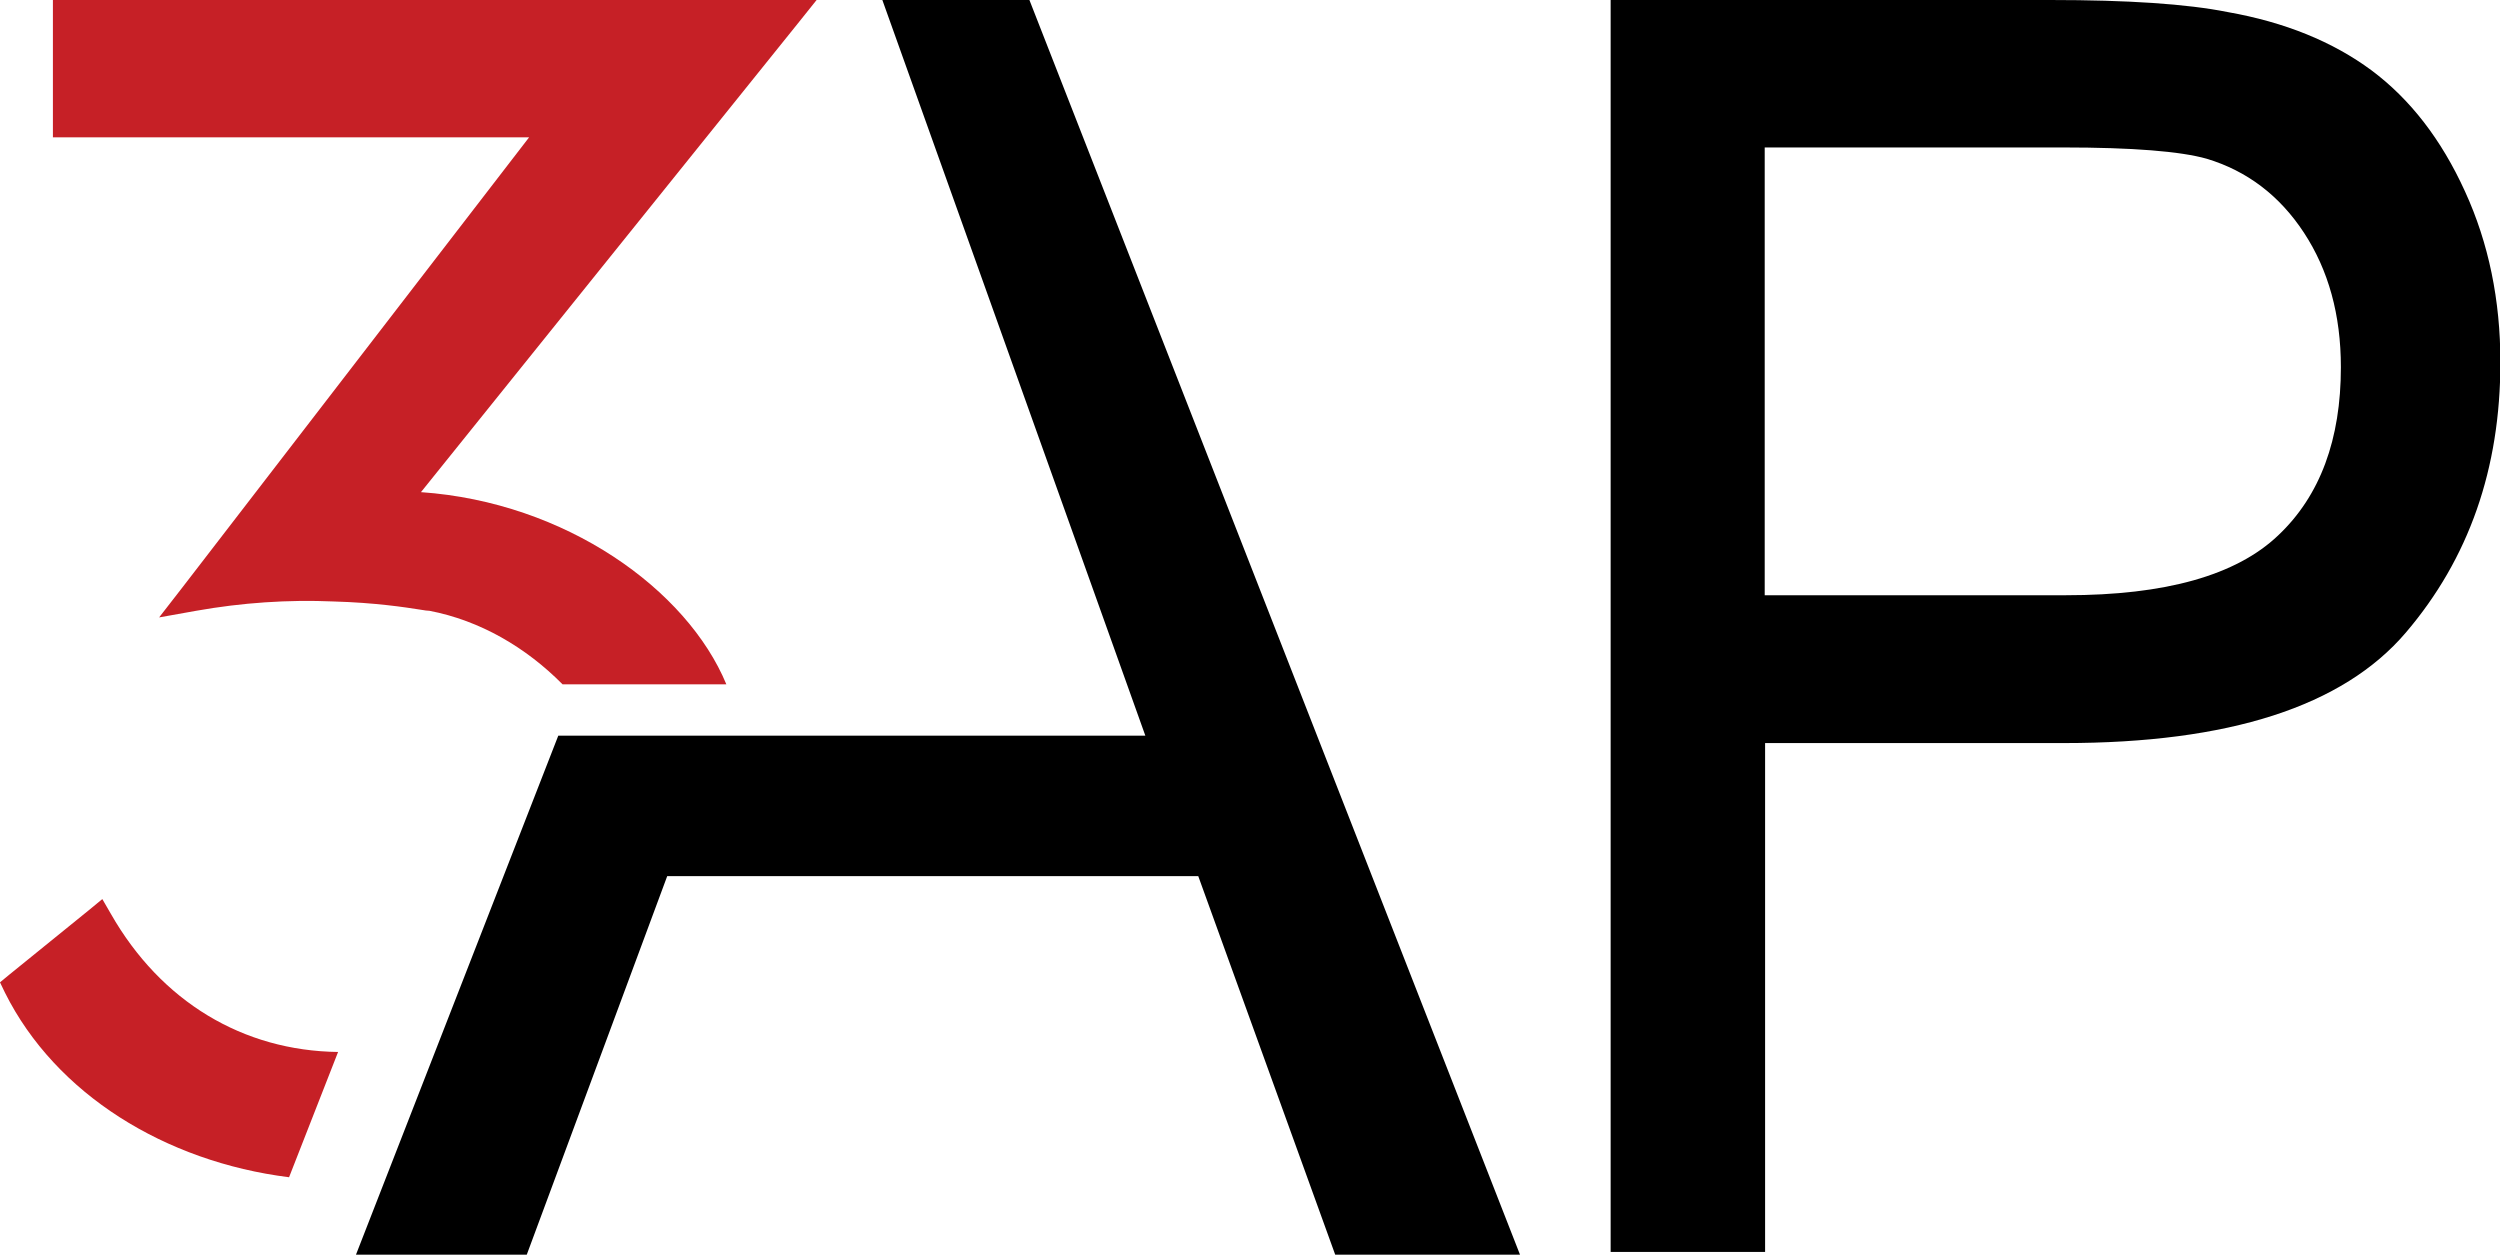
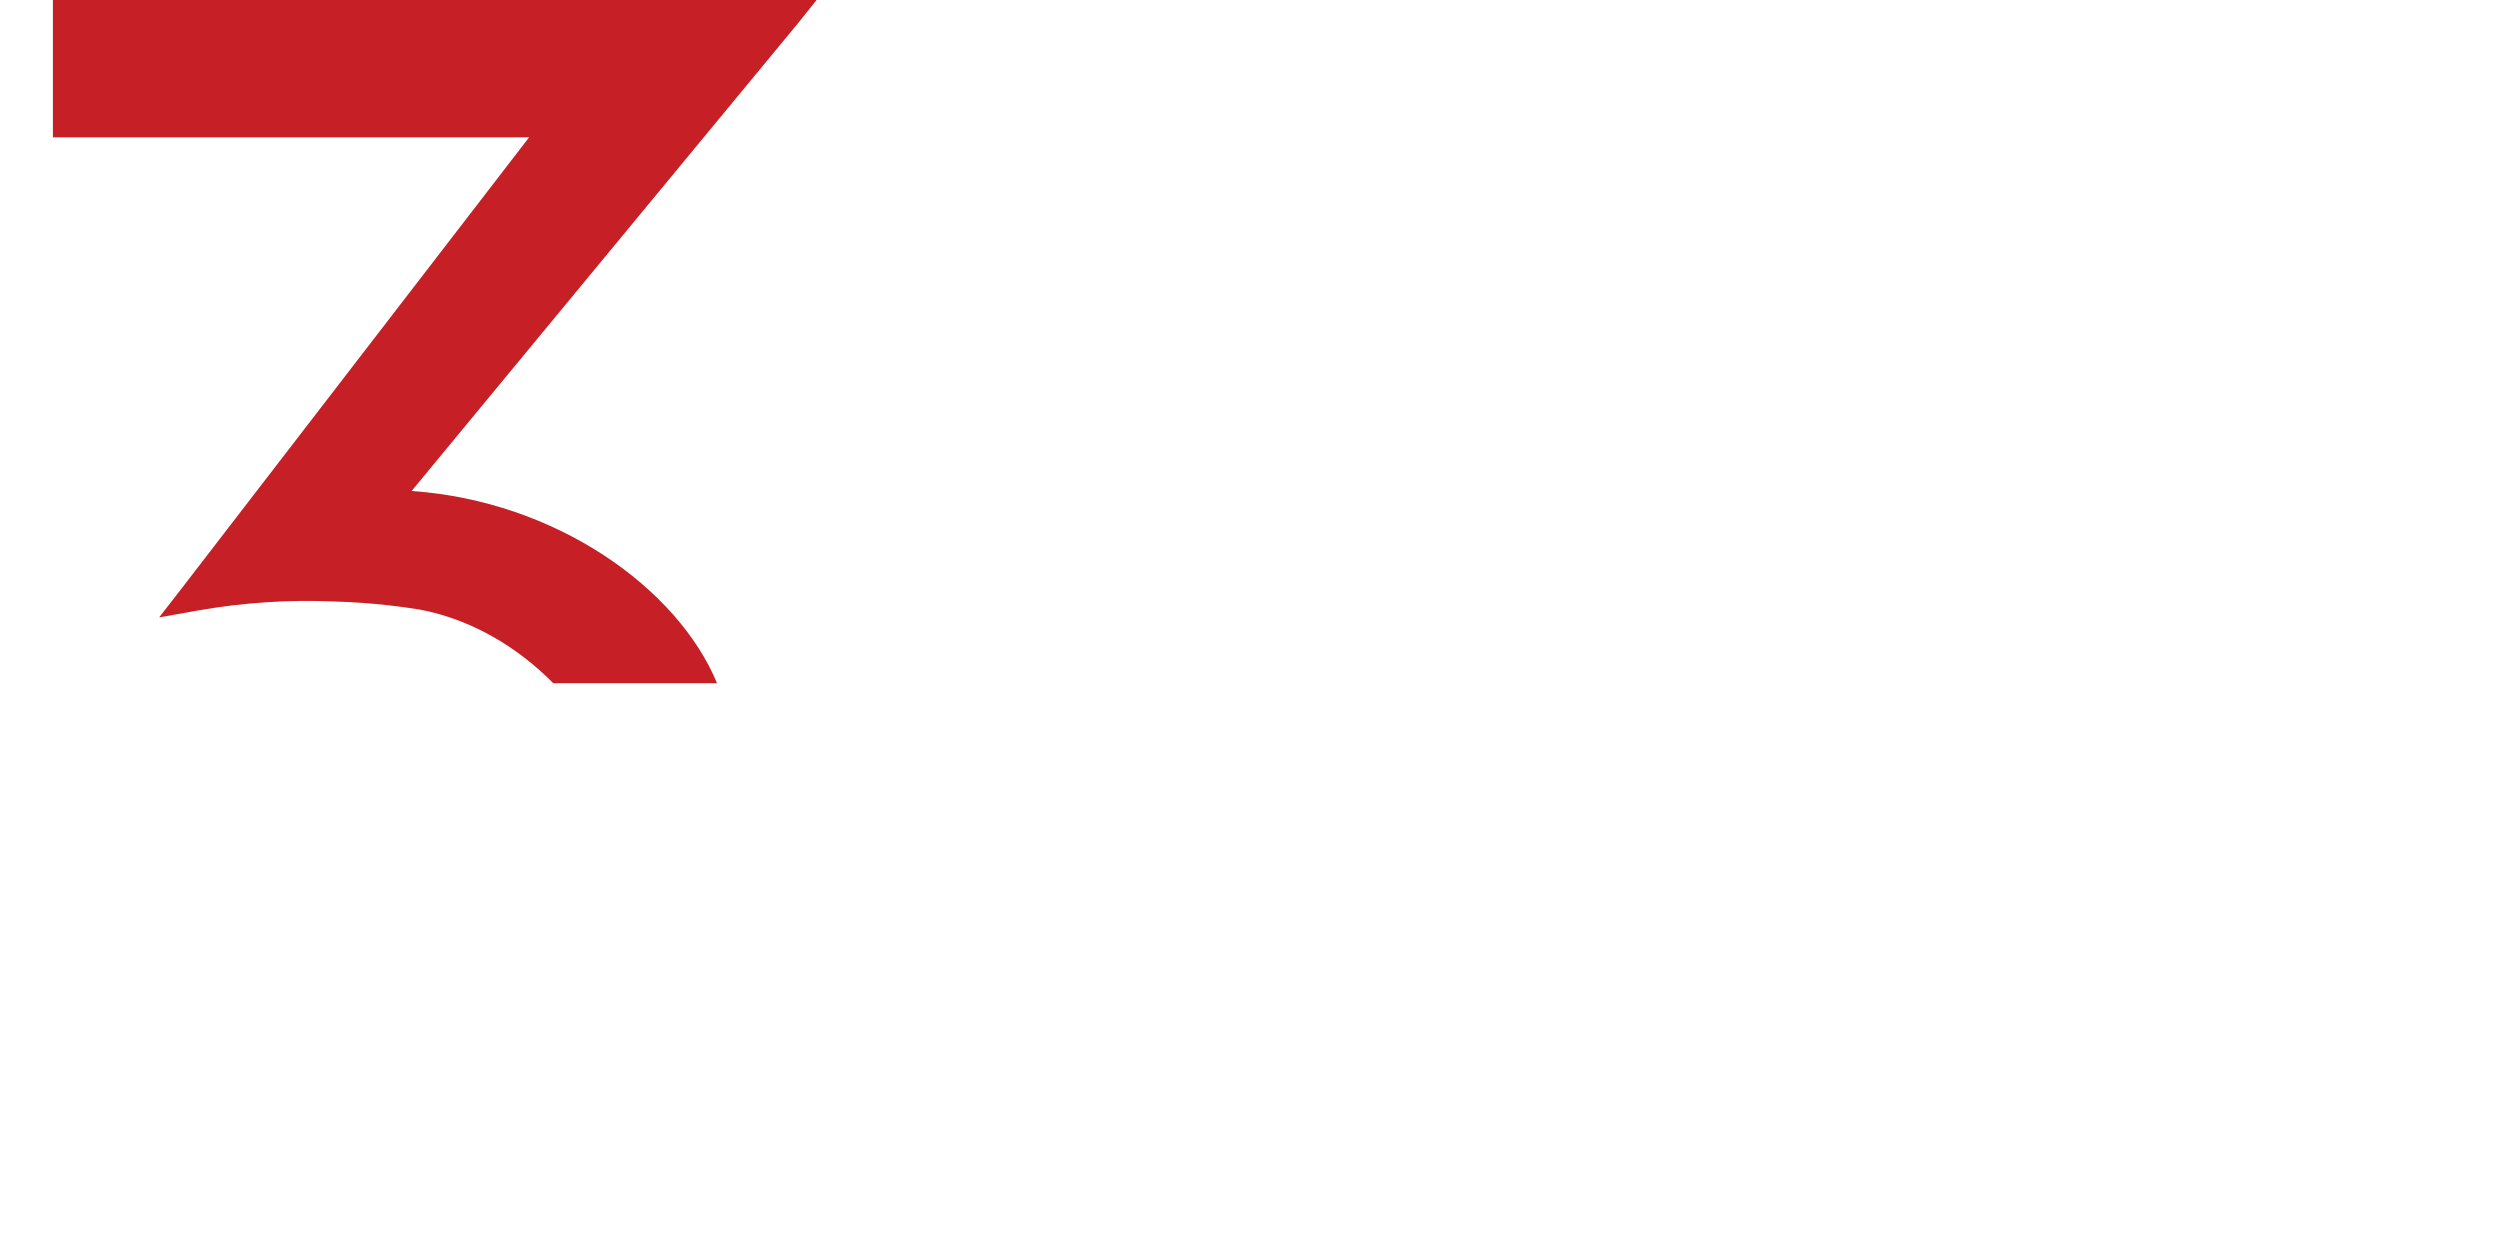
<svg xmlns="http://www.w3.org/2000/svg" version="1.1" id="Layer_1" x="0px" y="0px" viewBox="0 0 642.6 322.5" style="enable-background:new 0 0 642.6 322.5;" xml:space="preserve">
  <style type="text/css">
	.st0{fill:#C62026;}
</style>
  <title id="uniqueTitleID">3Arts Logo</title>
  <desc id="uniqueDescID">
	The 3Arts logo consists of a red number 3 with the A from the word Art overlapping the bottom curve of the number.</desc>
  <g>
    <g>
-       <polygon points="226.8,0 294.4,189.1 143.5,189.1 91.5,322.5 135.4,322.5 171.5,225.2 308,225.2 343.2,322.5 390.7,322.5 264.6,0       " />
+       </g>
+   </g>
+   <g>
+     <g>
+       <path class="st0" d="M209.9,0H13.6v35.3H136L46.8,151.1l-5.9,7.6l9.5-1.7c11.8-2.1,23.7-2.9,35.3-2.4c10.7,0.3,18.5,1.5,22.3,2.1    c13,2.5,24.8,9.4,34.2,18.9h42.1c-10.1-24.4-41.3-46.8-78.5-49.4L205.1,6L209.9,0z" />
    </g>
  </g>
  <g>
-     <g>
-       <path class="st0" d="M209.9,0H13.6v35.3H136L46.8,151.1l-5.9,7.6l9.5-1.7c11.8-2.1,23.7-2.9,35.3-2.4c10.7,0.3,18.5,1.5,22.3,2.1    c1.2,0.2,1.9,0.3,2.4,0.3c13,2.5,24.8,9.4,34.2,18.9h42.1c-10.1-24.4-41.3-46.8-78.5-49.4L205.1,6L209.9,0z" />
    </g>
-     <path class="st0" d="M28.5,234.9l-2.2-3.8l-3.4,2.8L2.3,250.6L0,252.5l1.3,2.7c13,26,41.1,43.4,73,47.4l12.6-32.2   C62.5,270.1,41.4,257.5,28.5,234.9" />
-   </g>
-   <g>
-     <path d="M414,321.8V0h113c19.9,0,35.1,1,45.6,3.1c14.7,2.6,27,7.6,37,15c9.9,7.4,17.9,17.7,24,31.1c6.1,13.3,9.1,28,9.1,43.9   c0,27.4-8.1,50.5-24.3,69.5S572.9,191,530.5,191h-76.8v130.8H414z M453.6,153H531c25.6,0,43.8-5.1,54.6-15.4   c10.8-10.2,16.1-24.7,16.1-43.2c0-13.5-3.2-25-9.5-34.6s-14.7-15.9-25-19c-6.7-1.9-19-2.9-37-2.9h-76.6L453.6,153L453.6,153z" />
-   </g>
</svg>